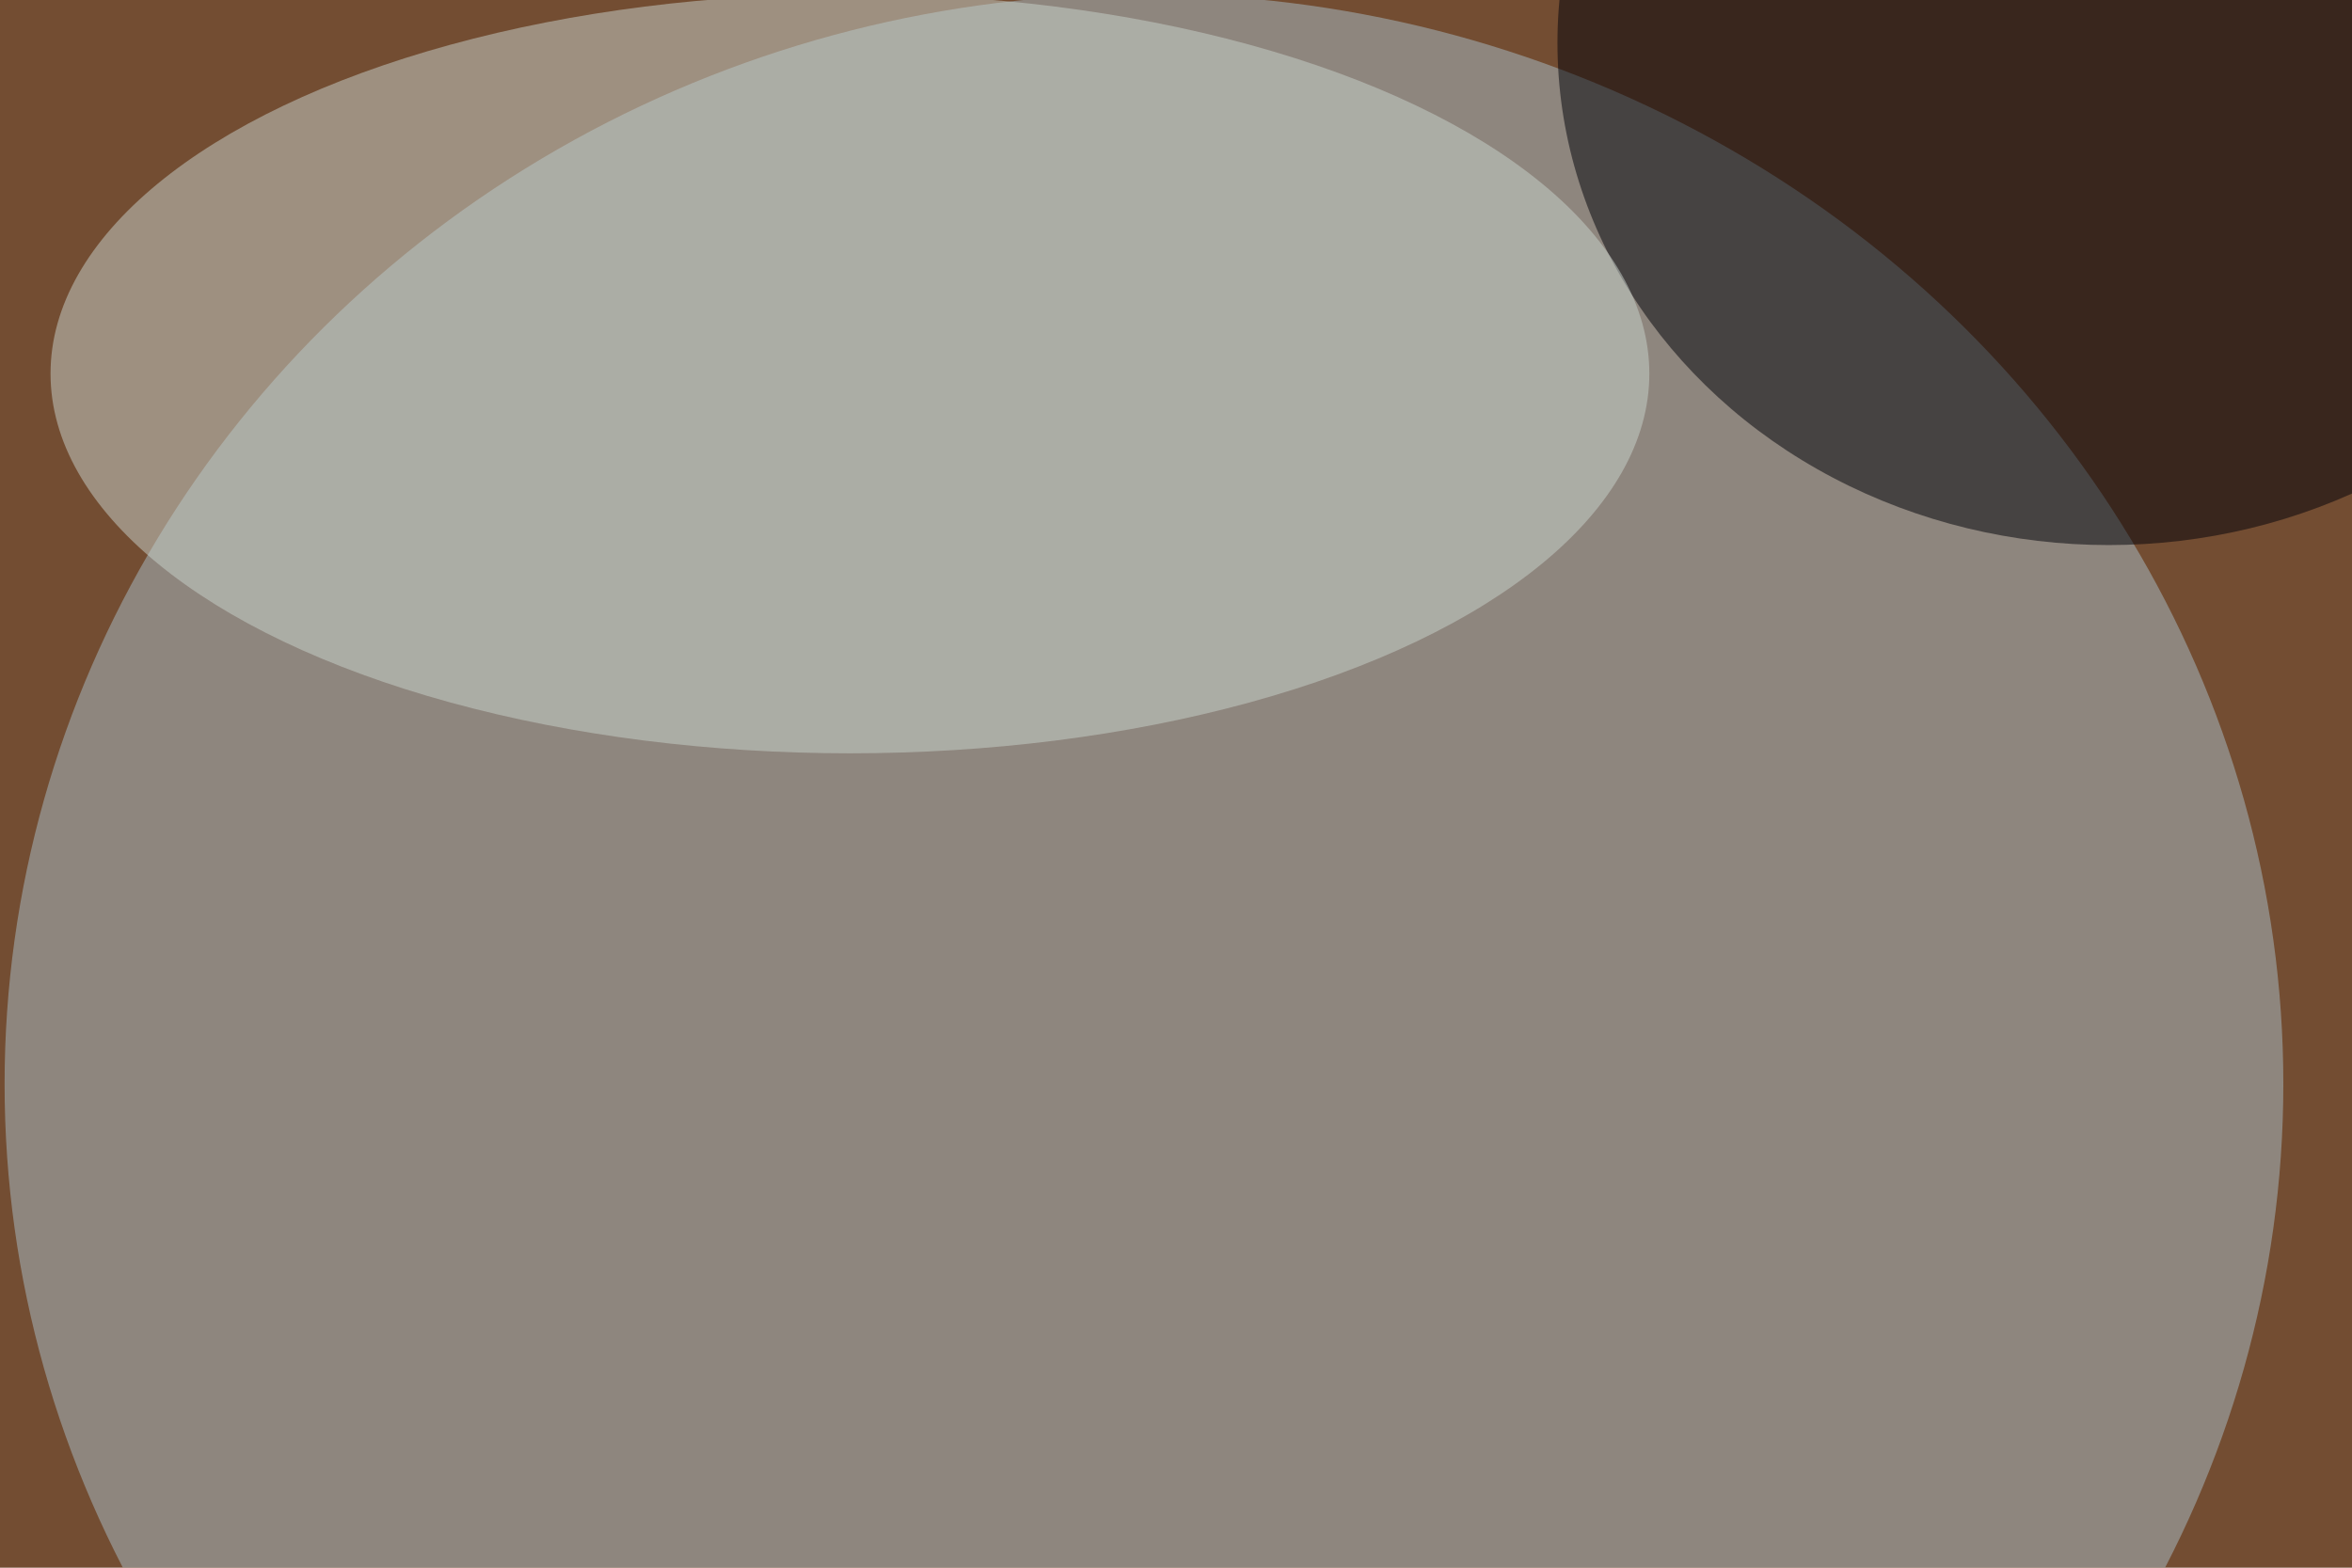
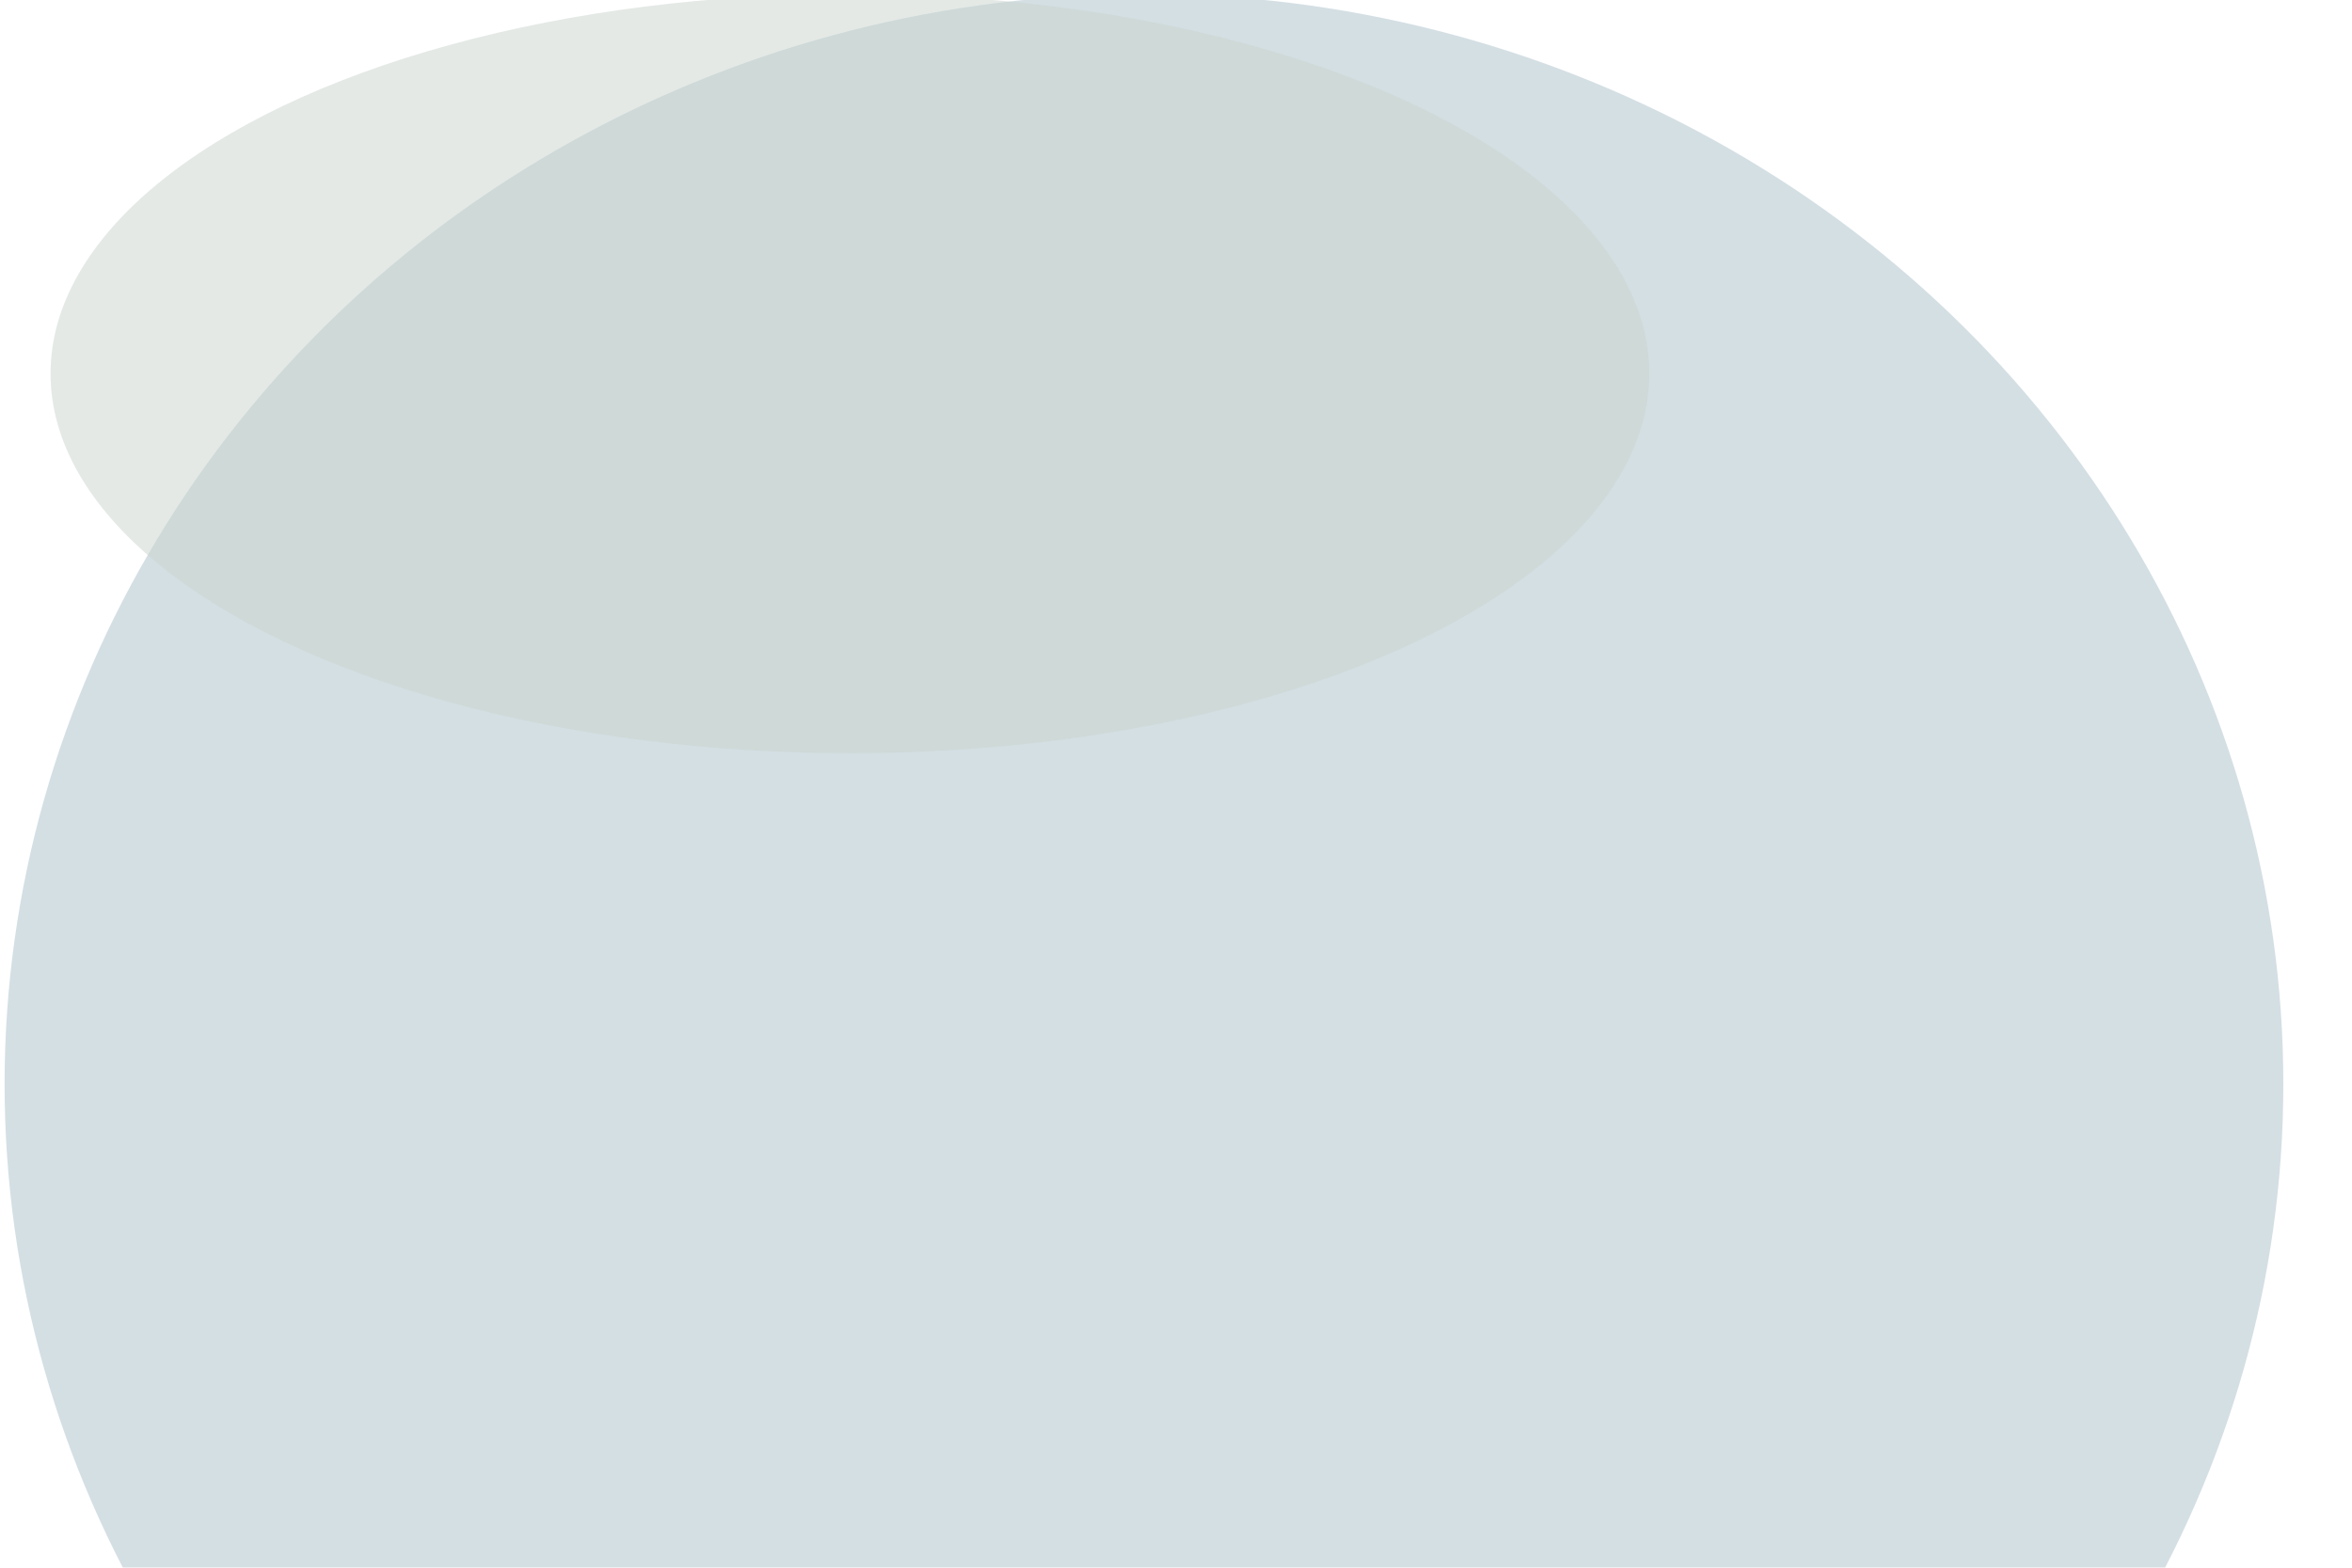
<svg xmlns="http://www.w3.org/2000/svg" version="1.1" viewBox="0 0 600 300" preserveAspectRatio="none" width="900" height="600">
  <filter id="b">
    <feGaussianBlur stdDeviation="60" />
  </filter>
-   <rect width="100%" height="100%" fill="#734d32" />
  <g filter="url(#b)">
    <g transform="scale(2.344) translate(0.5 0.5)">
      <ellipse fill="#aac0c9" fill-opacity="0.502" cx="124" cy="88" rx="124" ry="89" />
-       <ellipse fill="#000009" fill-opacity="0.502" cx="229" cy="3" rx="60" ry="41" />
      <ellipse fill="#cad4ce" fill-opacity="0.502" cx="92" cy="30" rx="87" ry="31" />
    </g>
  </g>
</svg>